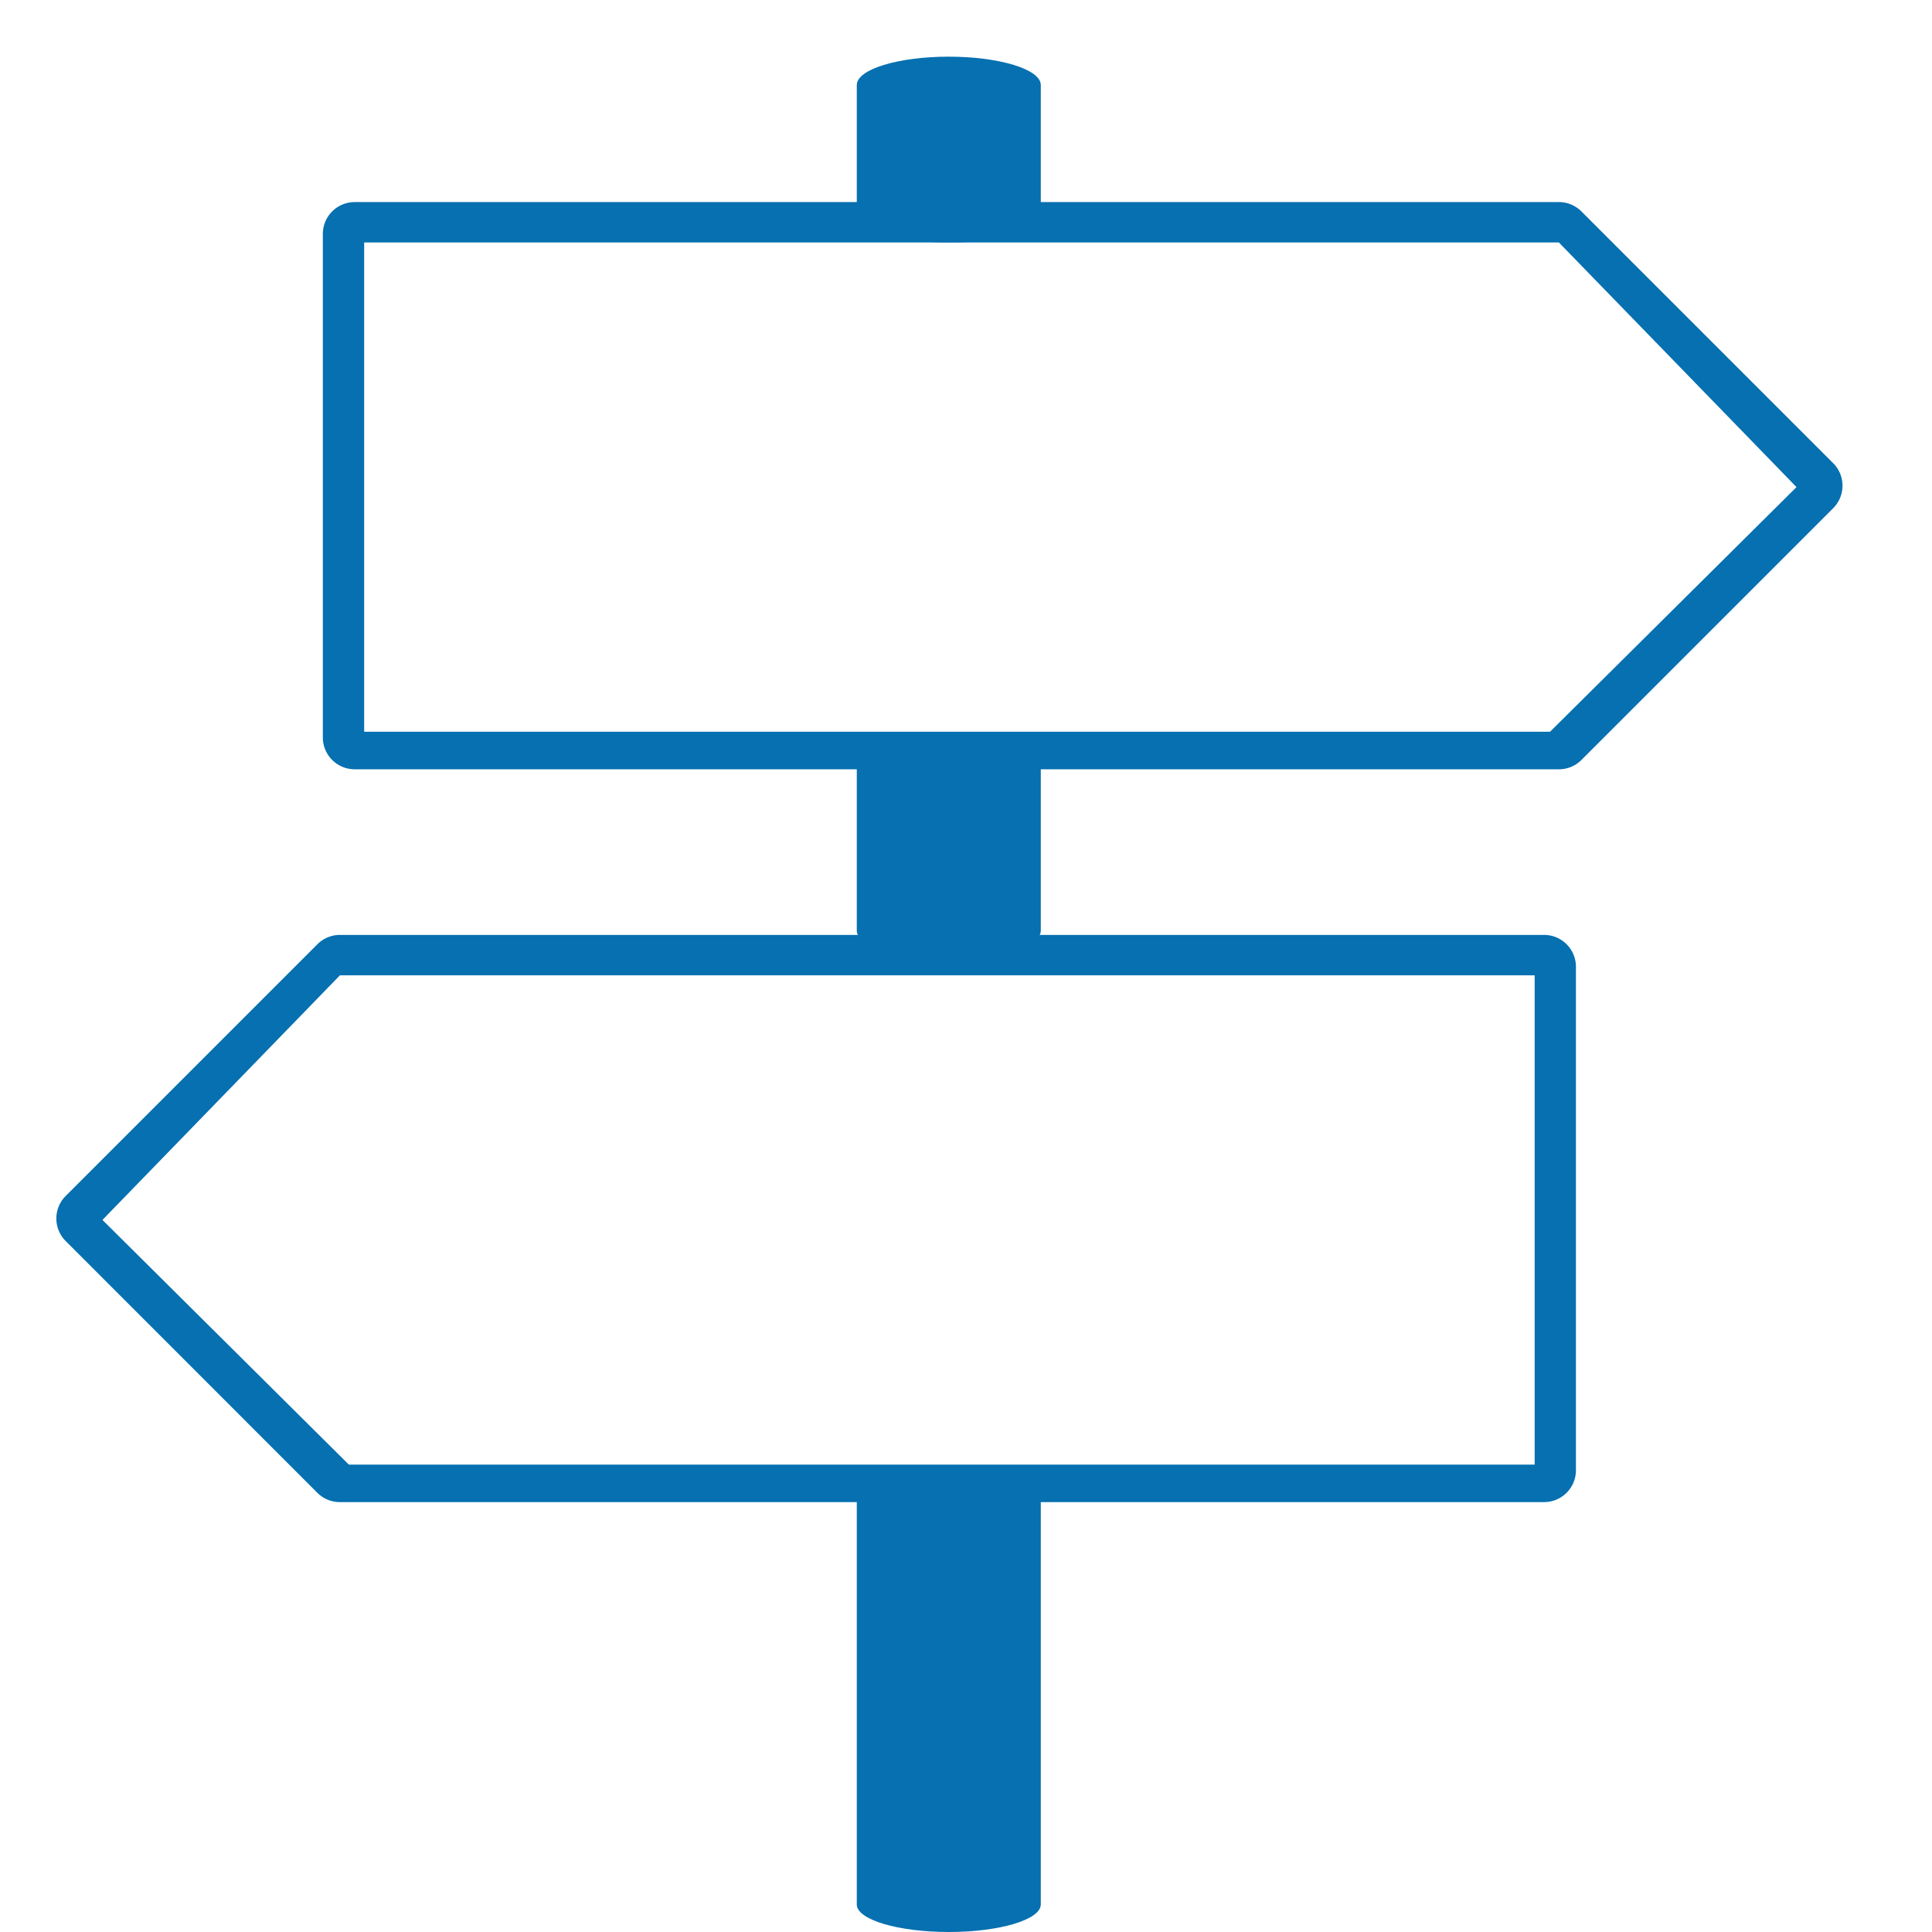
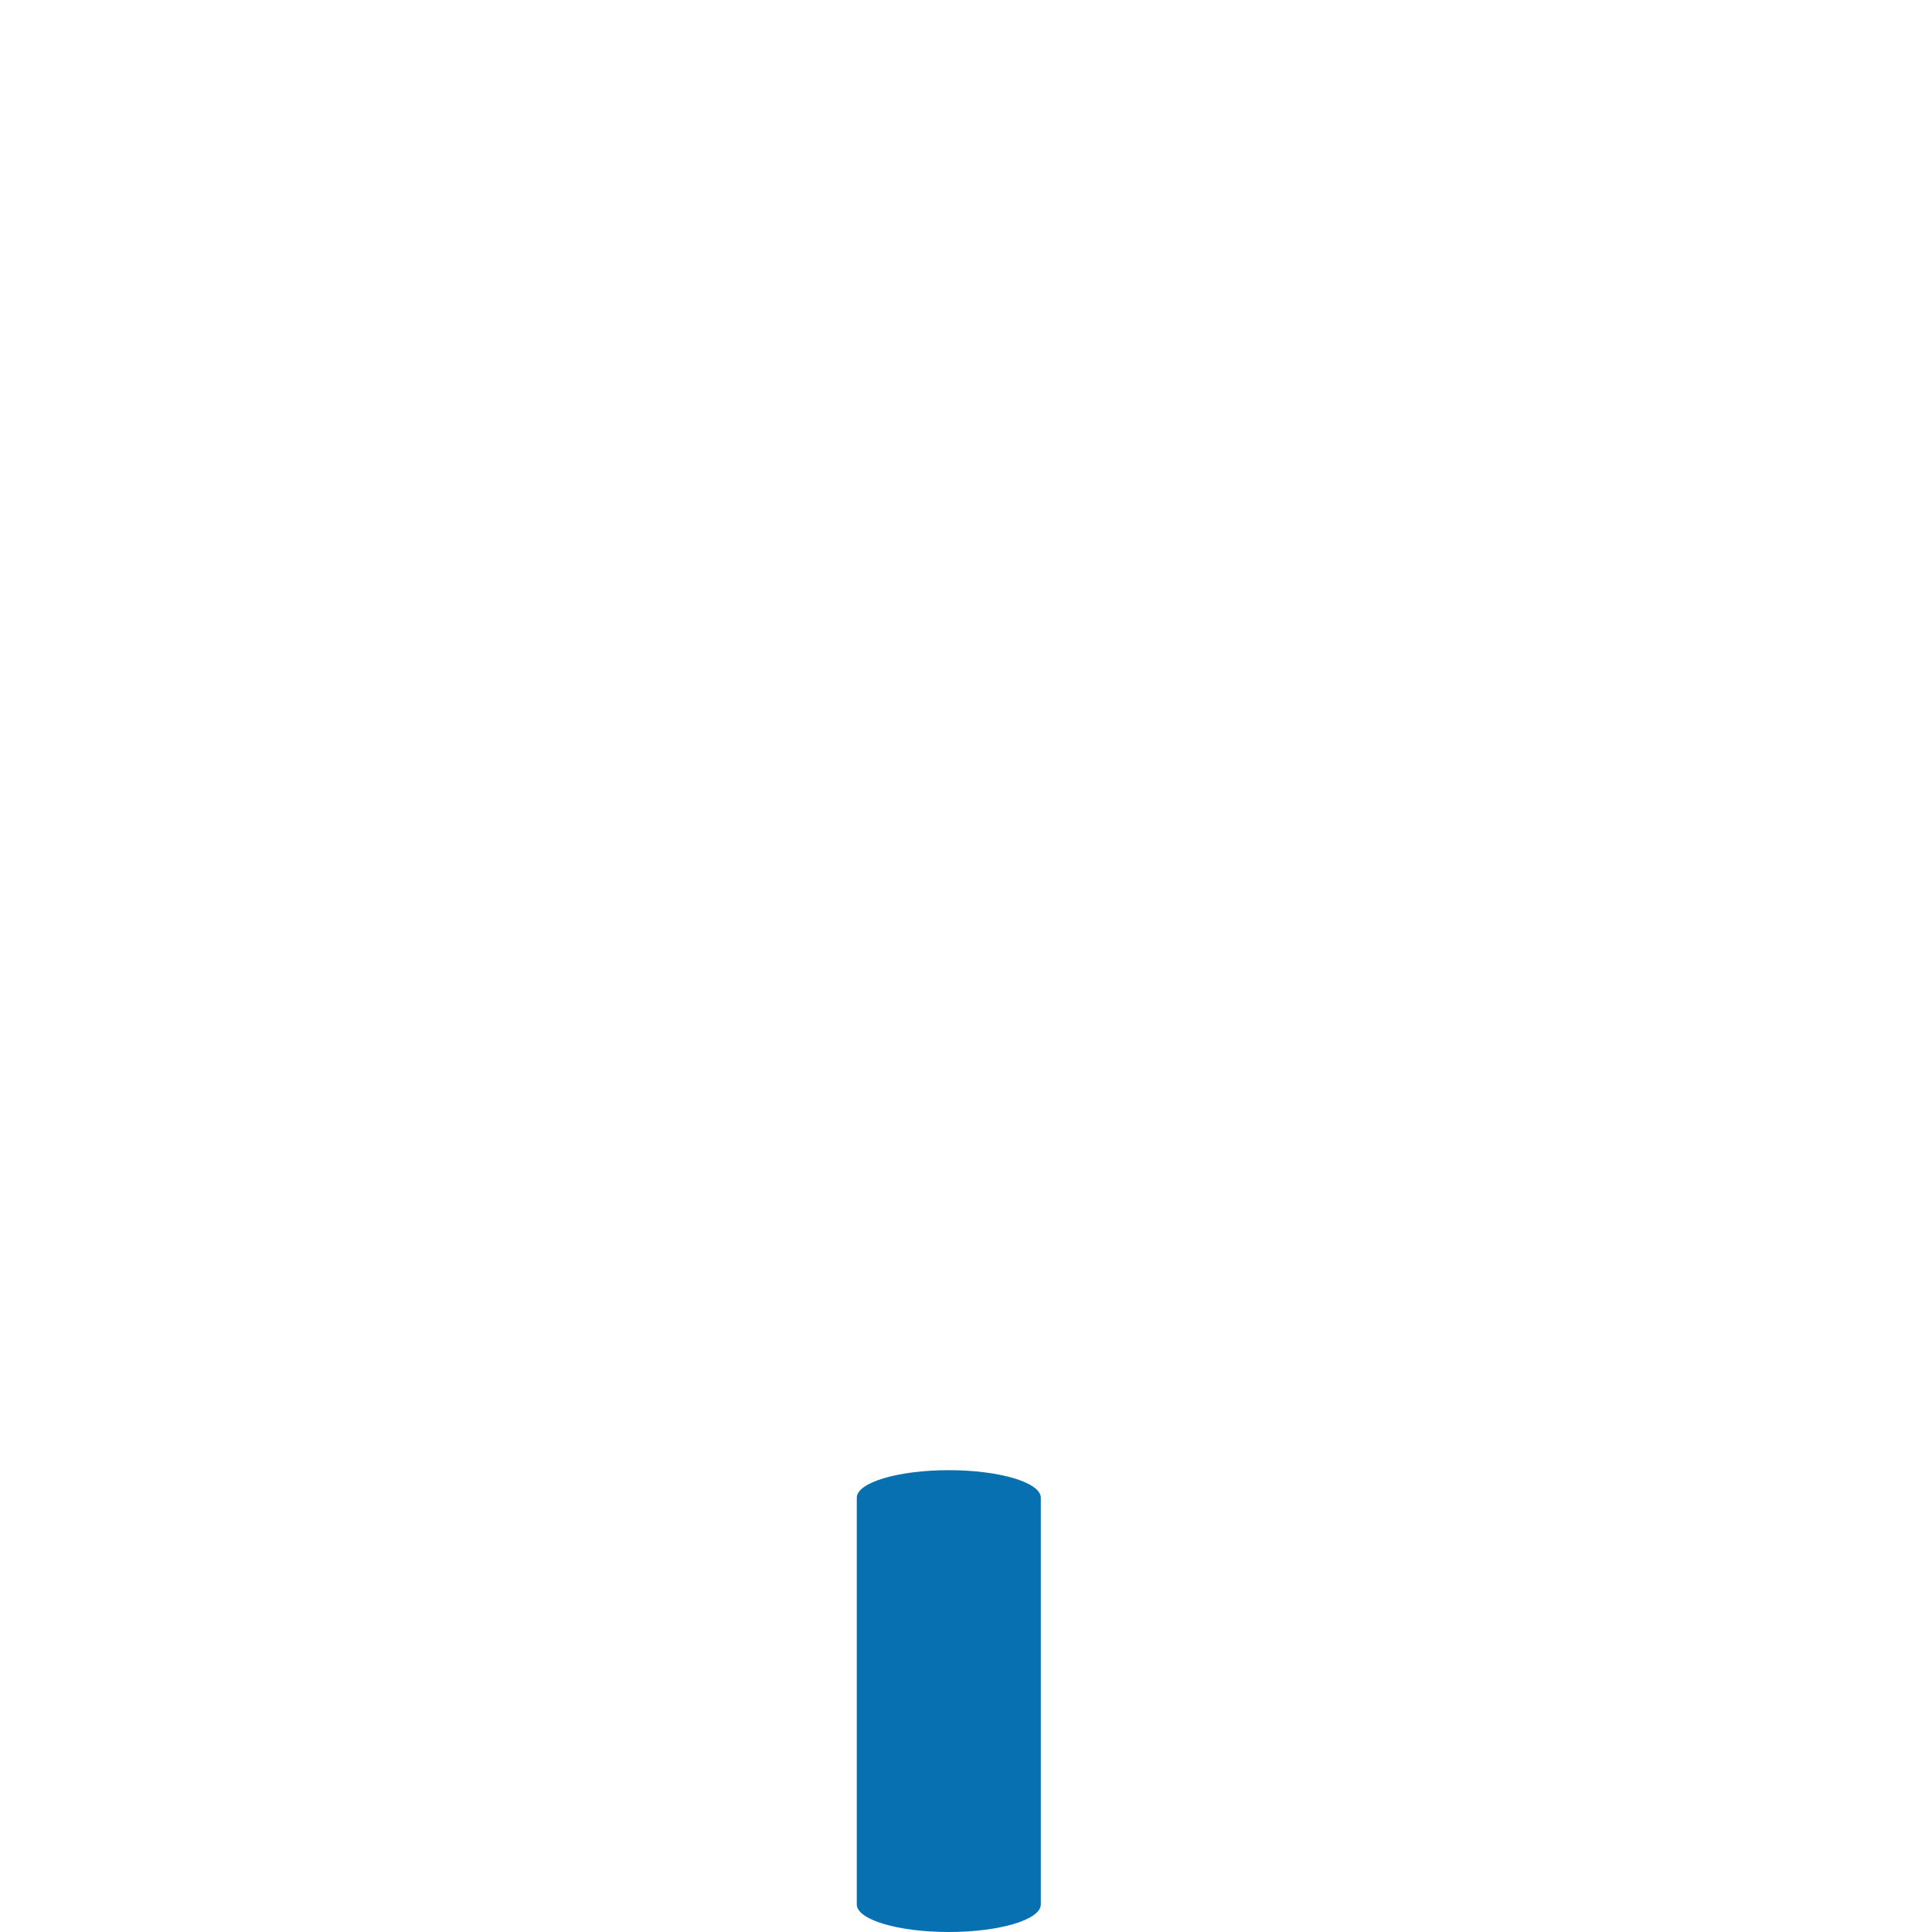
<svg xmlns="http://www.w3.org/2000/svg" width="87" height="87" viewBox="0 0 87 87">
  <defs>
    <clipPath id="a">
      <rect width="87" height="87" transform="translate(1329 3197)" fill="#fff" stroke="#707070" stroke-width="1" />
    </clipPath>
  </defs>
  <g transform="translate(-1329 -3197)" clip-path="url(#a)">
    <g transform="translate(1372.483 3241.776)">
      <g transform="translate(-39.483 -42.224)">
        <g transform="translate(10.538 6.548)">
-           <path d="M103.9,55.517H49.675a1.435,1.435,0,0,1-1.436-1.436V31.411a1.435,1.435,0,0,1,1.436-1.436H103.9a1.434,1.434,0,0,1,1.015.421l11.335,11.335a1.435,1.435,0,0,1,0,2.03L104.912,55.1A1.435,1.435,0,0,1,103.9,55.517Zm-53.8-1.69h53.4l11.1-11.017L103.9,31.794h-53.8Z" transform="translate(-48.239 -29.975)" fill="#0670b0" />
-         </g>
+           </g>
        <g transform="translate(34.58 30.788)">
-           <path d="M167.022,143.629c-2.29,0-4.143-.554-4.143-1.239v-7.33c0-.685,1.853-1.239,4.143-1.239s4.143.554,4.143,1.239v7.33C171.165,143.075,169.312,143.629,167.022,143.629Z" transform="translate(-162.877 -133.821)" fill="#0670b0" />
-         </g>
+           </g>
        <g transform="translate(34.58 63.652)">
          <path d="M167.022,297.249c-2.29,0-4.143-.555-4.143-1.241V277.694c0-.686,1.853-1.241,4.143-1.241s4.143.555,4.143,1.241v18.314C171.165,296.694,169.312,297.249,167.022,297.249Z" transform="translate(-162.877 -276.453)" fill="#0670b0" />
        </g>
        <g transform="translate(34.58)">
-           <path d="M167.022,8.369c-2.29,0-4.143-.571-4.143-1.277V1.277c0-.706,1.853-1.277,4.143-1.277s4.143.571,4.143,1.277V7.092C171.165,7.8,169.312,8.369,167.022,8.369Z" transform="translate(-162.877)" fill="#0670b0" />
-         </g>
+           </g>
        <g transform="translate(-1.463 39.548)">
-           <path d="M61.01,55.517h54.222a1.435,1.435,0,0,0,1.436-1.436V31.411a1.435,1.435,0,0,0-1.436-1.436H61.01a1.434,1.434,0,0,0-1.015.421L48.66,41.731a1.435,1.435,0,0,0,0,2.03L59.995,55.1A1.435,1.435,0,0,0,61.01,55.517Zm53.8-1.69h-53.4L50.316,42.81,61.01,31.794h53.8Z" transform="translate(-48.239 -29.975)" fill="#0670b0" />
-         </g>
+           </g>
      </g>
    </g>
  </g>
</svg>